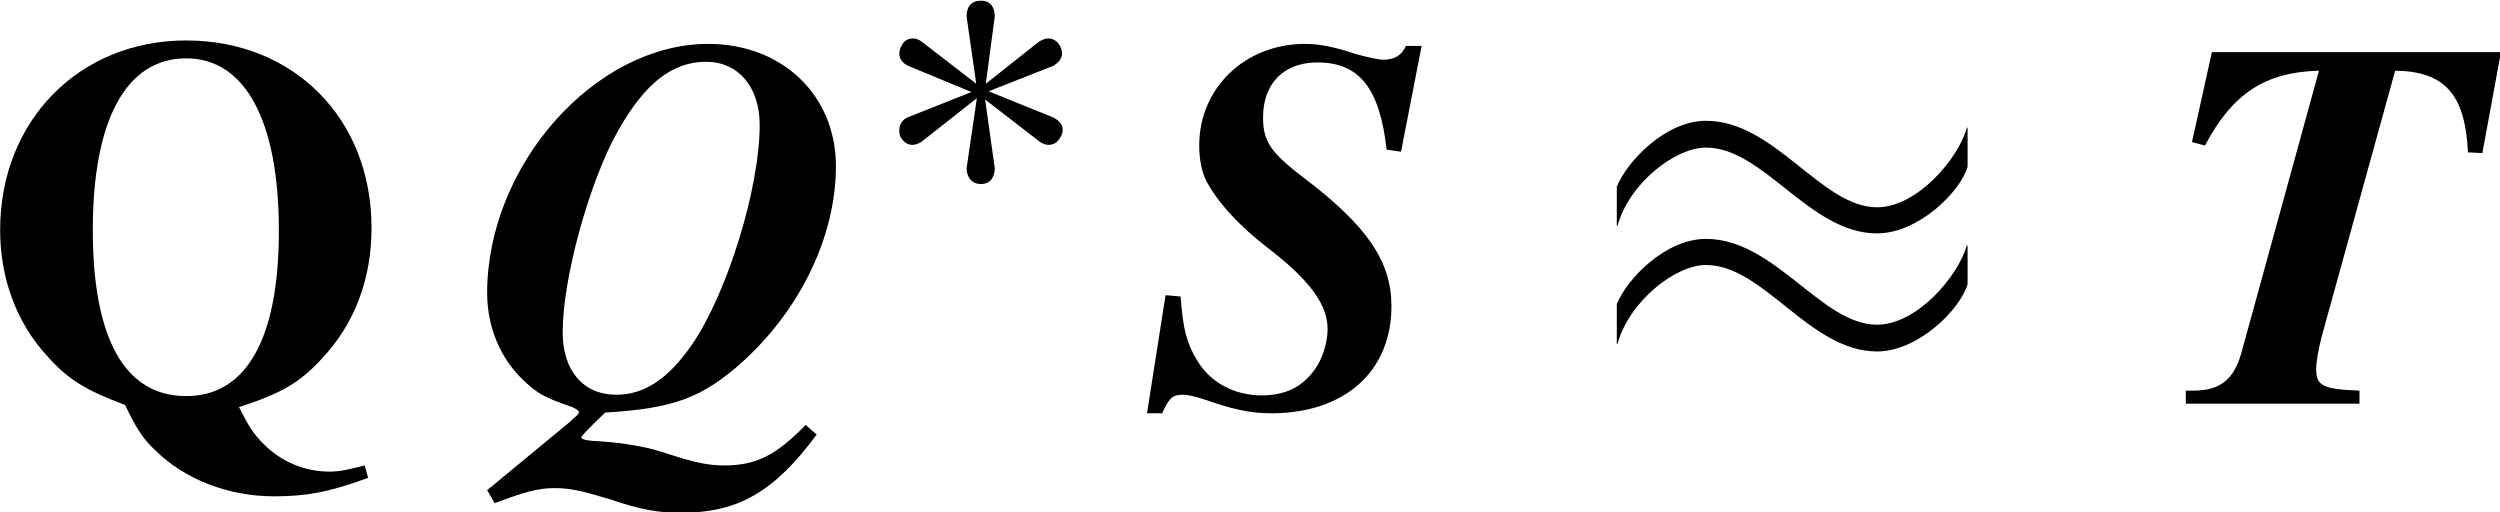
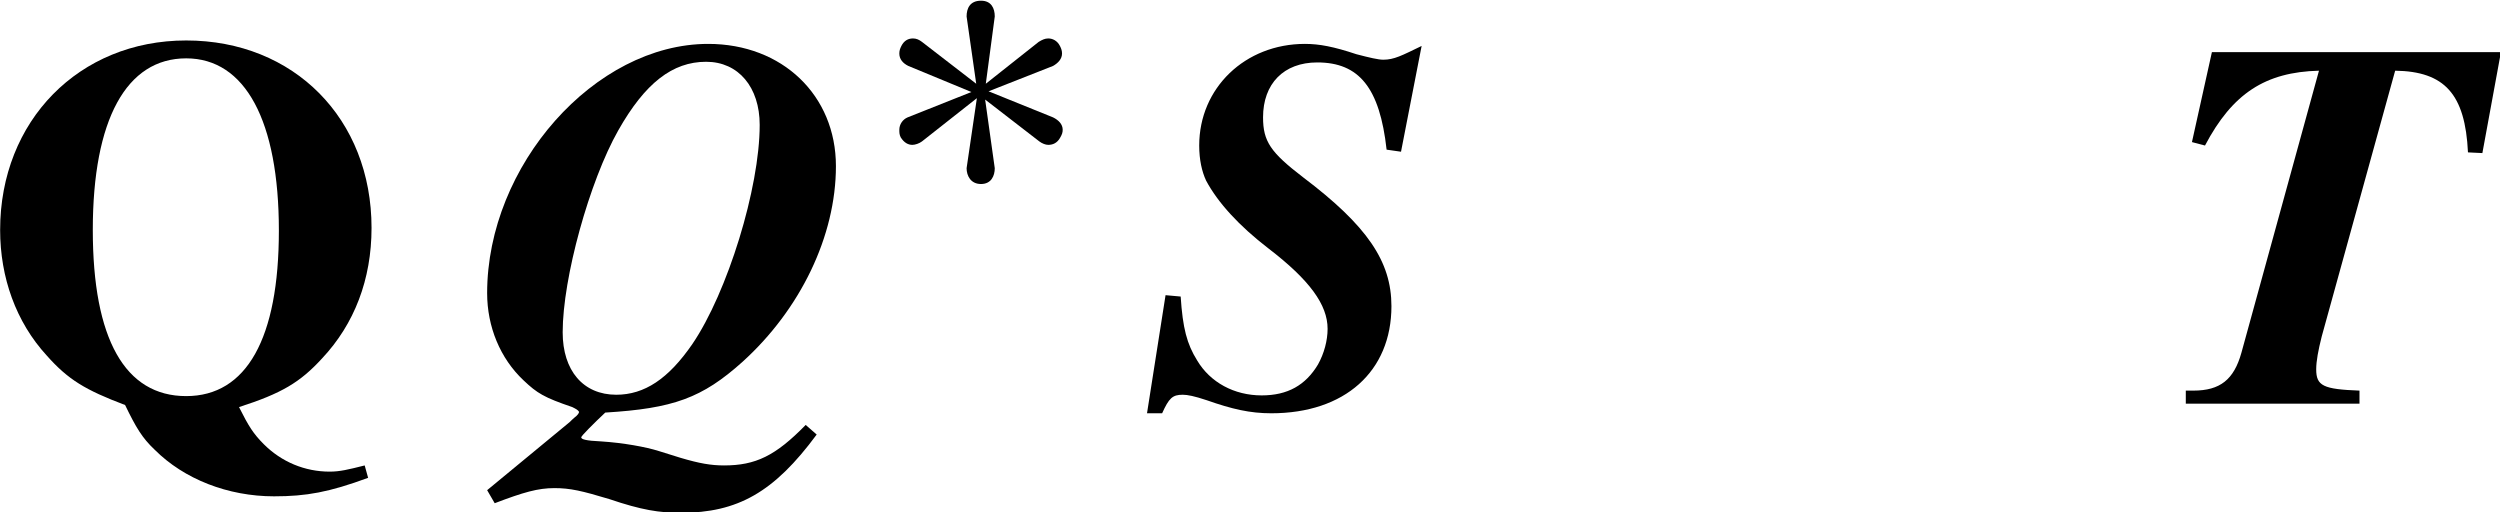
<svg xmlns="http://www.w3.org/2000/svg" xmlns:xlink="http://www.w3.org/1999/xlink" width="56.898pt" height="11.664pt" viewBox="0 0 56.898 11.664" version="1.1">
  <defs>
    <g>
      <symbol overflow="visible" id="glyph0-0">
        <path style="stroke:none;" d="" />
      </symbol>
      <symbol overflow="visible" id="glyph0-1">
        <path style="stroke:none;" d="M 8.719 1.406 C 8.344 1.5 8.156 1.547 7.922 1.547 C 7.359 1.547 6.828 1.328 6.422 0.922 C 6.188 0.688 6.078 0.516 5.859 0.078 C 6.828 -0.234 7.25 -0.484 7.75 -1.031 C 8.484 -1.812 8.875 -2.828 8.875 -4 C 8.875 -6.484 7.109 -8.266 4.656 -8.266 C 2.219 -8.266 0.422 -6.438 0.422 -3.953 C 0.422 -2.875 0.781 -1.859 1.484 -1.094 C 1.969 -0.547 2.359 -0.312 3.266 0.031 C 3.516 0.547 3.656 0.781 3.938 1.047 C 4.609 1.719 5.609 2.109 6.656 2.109 C 7.391 2.109 7.906 2.016 8.797 1.688 Z M 4.656 -7.859 C 6 -7.859 6.766 -6.438 6.766 -3.938 C 6.766 -1.484 6.031 -0.172 4.656 -0.172 C 3.266 -0.172 2.531 -1.469 2.531 -3.953 C 2.531 -6.469 3.297 -7.859 4.656 -7.859 Z M 4.656 -7.859 " />
      </symbol>
      <symbol overflow="visible" id="glyph1-0">
        <path style="stroke:none;" d="" />
      </symbol>
      <symbol overflow="visible" id="glyph1-1">
        <path style="stroke:none;" d="M 7.578 0.484 C 6.891 1.188 6.438 1.406 5.719 1.406 C 5.422 1.406 5.156 1.359 4.734 1.234 L 4.234 1.078 C 3.938 0.984 3.422 0.891 2.922 0.859 C 2.578 0.844 2.469 0.812 2.469 0.766 C 2.469 0.734 2.766 0.438 3.016 0.203 C 4.562 0.109 5.219 -0.125 6.141 -0.953 C 7.453 -2.141 8.266 -3.812 8.266 -5.406 C 8.266 -7.016 7.047 -8.188 5.359 -8.188 C 2.781 -8.188 0.328 -5.422 0.328 -2.516 C 0.328 -1.75 0.625 -1.031 1.156 -0.531 C 1.469 -0.234 1.625 -0.141 2.266 0.078 C 2.359 0.125 2.391 0.141 2.422 0.188 C 2.406 0.234 2.391 0.25 2.359 0.281 C 2.359 0.281 2.297 0.328 2.203 0.422 L 0.328 1.969 L 0.5 2.266 C 1.156 2.016 1.484 1.922 1.859 1.922 C 2.219 1.922 2.484 1.984 3.109 2.172 C 3.844 2.422 4.25 2.484 4.734 2.484 C 6.031 2.484 6.859 2.016 7.828 0.703 Z M 5.312 -7.781 C 6.047 -7.781 6.531 -7.203 6.531 -6.344 C 6.531 -4.906 5.797 -2.531 5 -1.359 C 4.453 -0.562 3.906 -0.203 3.266 -0.203 C 2.516 -0.203 2.047 -0.75 2.047 -1.625 C 2.047 -2.859 2.656 -5.062 3.312 -6.219 C 3.922 -7.297 4.547 -7.781 5.312 -7.781 Z M 5.312 -7.781 " />
      </symbol>
      <symbol overflow="visible" id="glyph1-2">
-         <path style="stroke:none;" d="M 0.031 0.219 L 0.375 0.219 C 0.531 -0.125 0.609 -0.203 0.844 -0.203 C 0.953 -0.203 1.109 -0.172 1.391 -0.078 C 1.969 0.125 2.375 0.219 2.859 0.219 C 4.531 0.219 5.594 -0.734 5.594 -2.219 C 5.594 -3.234 5.047 -4.047 3.578 -5.156 C 2.844 -5.719 2.672 -5.969 2.672 -6.516 C 2.672 -7.281 3.141 -7.766 3.906 -7.766 C 4.859 -7.766 5.328 -7.188 5.484 -5.781 L 5.812 -5.734 L 6.281 -8.141 L 5.922 -8.141 C 5.828 -7.922 5.656 -7.828 5.406 -7.828 C 5.297 -7.828 5.094 -7.875 4.797 -7.953 C 4.281 -8.125 3.953 -8.188 3.625 -8.188 C 2.266 -8.188 1.219 -7.188 1.219 -5.875 C 1.219 -5.547 1.281 -5.281 1.375 -5.078 C 1.641 -4.578 2.125 -4.047 2.797 -3.531 C 3.734 -2.812 4.141 -2.25 4.141 -1.703 C 4.141 -1.438 4.062 -1.141 3.922 -0.891 C 3.641 -0.422 3.234 -0.188 2.641 -0.188 C 2.016 -0.188 1.469 -0.484 1.172 -0.984 C 0.938 -1.359 0.844 -1.719 0.797 -2.438 L 0.453 -2.469 Z M 0.031 0.219 " />
+         <path style="stroke:none;" d="M 0.031 0.219 L 0.375 0.219 C 0.531 -0.125 0.609 -0.203 0.844 -0.203 C 0.953 -0.203 1.109 -0.172 1.391 -0.078 C 1.969 0.125 2.375 0.219 2.859 0.219 C 4.531 0.219 5.594 -0.734 5.594 -2.219 C 5.594 -3.234 5.047 -4.047 3.578 -5.156 C 2.844 -5.719 2.672 -5.969 2.672 -6.516 C 2.672 -7.281 3.141 -7.766 3.906 -7.766 C 4.859 -7.766 5.328 -7.188 5.484 -5.781 L 5.812 -5.734 L 6.281 -8.141 C 5.828 -7.922 5.656 -7.828 5.406 -7.828 C 5.297 -7.828 5.094 -7.875 4.797 -7.953 C 4.281 -8.125 3.953 -8.188 3.625 -8.188 C 2.266 -8.188 1.219 -7.188 1.219 -5.875 C 1.219 -5.547 1.281 -5.281 1.375 -5.078 C 1.641 -4.578 2.125 -4.047 2.797 -3.531 C 3.734 -2.812 4.141 -2.25 4.141 -1.703 C 4.141 -1.438 4.062 -1.141 3.922 -0.891 C 3.641 -0.422 3.234 -0.188 2.641 -0.188 C 2.016 -0.188 1.469 -0.484 1.172 -0.984 C 0.938 -1.359 0.844 -1.719 0.797 -2.438 L 0.453 -2.469 Z M 0.031 0.219 " />
      </symbol>
      <symbol overflow="visible" id="glyph1-3">
        <path style="stroke:none;" d="M 7.766 -8 L 1.188 -8 L 0.734 -5.953 L 1.031 -5.875 C 1.656 -7.062 2.406 -7.547 3.625 -7.578 L 1.859 -1.156 C 1.688 -0.547 1.375 -0.297 0.766 -0.297 L 0.594 -0.297 L 0.594 0 L 4.547 0 L 4.547 -0.297 C 3.719 -0.328 3.562 -0.406 3.562 -0.781 C 3.562 -0.969 3.609 -1.219 3.688 -1.531 L 5.359 -7.578 C 6.484 -7.562 6.953 -7.047 7.016 -5.719 L 7.344 -5.703 Z M 7.766 -8 " />
      </symbol>
      <symbol overflow="visible" id="glyph2-0">
        <path style="stroke:none;" d="" />
      </symbol>
      <symbol overflow="visible" id="glyph2-1">
        <path style="stroke:none;" d="M 2.547 -2.172 L 4.016 -2.75 C 4.125 -2.812 4.219 -2.906 4.219 -3.031 C 4.219 -3.094 4.203 -3.141 4.172 -3.203 C 4.109 -3.328 4 -3.375 3.906 -3.375 C 3.828 -3.375 3.766 -3.344 3.688 -3.297 L 2.484 -2.344 L 2.688 -3.875 C 2.688 -4.062 2.609 -4.234 2.375 -4.234 C 2.125 -4.234 2.047 -4.062 2.047 -3.875 L 2.266 -2.344 L 1.031 -3.297 C 0.969 -3.344 0.906 -3.375 0.828 -3.375 C 0.719 -3.375 0.625 -3.328 0.562 -3.203 C 0.531 -3.141 0.516 -3.094 0.516 -3.031 C 0.516 -2.906 0.594 -2.812 0.719 -2.75 L 2.156 -2.156 L 0.703 -1.578 C 0.594 -1.531 0.516 -1.422 0.516 -1.297 C 0.516 -1.234 0.516 -1.188 0.547 -1.125 C 0.625 -1 0.719 -0.953 0.812 -0.953 C 0.875 -0.953 0.969 -0.984 1.031 -1.031 L 2.281 -2.016 L 2.047 -0.422 C 2.047 -0.25 2.141 -0.062 2.375 -0.062 C 2.609 -0.062 2.688 -0.25 2.688 -0.422 L 2.469 -1.984 L 3.703 -1.031 C 3.766 -0.984 3.844 -0.953 3.906 -0.953 C 4.016 -0.953 4.109 -1 4.172 -1.109 C 4.219 -1.188 4.234 -1.234 4.234 -1.297 C 4.234 -1.422 4.141 -1.516 4.016 -1.578 Z M 2.547 -2.172 " />
      </symbol>
      <symbol overflow="visible" id="glyph3-0">
        <path style="stroke:none;" d="" />
      </symbol>
      <symbol overflow="visible" id="glyph3-1">
-         <path style="stroke:none;" d="M 8.641 -6.281 C 8.438 -5.562 7.5 -4.469 6.594 -4.469 C 5.328 -4.469 4.266 -6.438 2.703 -6.438 C 1.781 -6.438 0.906 -5.516 0.672 -4.938 L 0.672 -4.047 L 0.688 -4.047 C 0.953 -5.016 2 -5.828 2.703 -5.828 C 4.016 -5.828 5.062 -3.875 6.594 -3.875 C 7.531 -3.875 8.484 -4.812 8.656 -5.391 L 8.656 -6.281 Z M 0.672 -1.359 L 0.688 -1.359 C 0.953 -2.328 2 -3.156 2.703 -3.156 C 4.016 -3.156 5.062 -1.188 6.594 -1.188 C 7.531 -1.188 8.484 -2.141 8.656 -2.719 L 8.656 -3.594 L 8.641 -3.609 C 8.438 -2.891 7.5 -1.797 6.594 -1.797 C 5.328 -1.797 4.266 -3.75 2.703 -3.75 C 1.781 -3.75 0.906 -2.844 0.672 -2.266 Z M 0.672 -1.359 " />
-       </symbol>
+         </symbol>
    </g>
    <clipPath id="clip1">
      <path d="M 0 0 L 9 0 L 9 11.664 L 0 11.664 Z M 0 0 " />
    </clipPath>
    <clipPath id="clip2">
      <path d="M 11 1 L 20 1 L 20 11.664 L 11 11.664 Z M 11 1 " />
    </clipPath>
    <clipPath id="clip3">
      <path d="M 49 1 L 56.898 1 L 56.898 10 L 49 10 Z M 49 1 " />
    </clipPath>
  </defs>
  <g id="surface16">
    <g clip-path="url(#clip1)" clip-rule="nonzero">
      <g style="fill:rgb(0%,0%,0%);fill-opacity:1;">
        <use xlink:href="#glyph0-1" x="-0.419" y="9.187" />
      </g>
    </g>
    <g clip-path="url(#clip2)" clip-rule="nonzero">
      <g style="fill:rgb(0%,0%,0%);fill-opacity:1;">
        <use xlink:href="#glyph1-1" x="10.759" y="9.187" />
      </g>
    </g>
    <g style="fill:rgb(0%,0%,0%);fill-opacity:1;">
      <use xlink:href="#glyph2-1" x="19.952" y="4.25" />
    </g>
    <g style="fill:rgb(0%,0%,0%);fill-opacity:1;">
      <use xlink:href="#glyph1-2" x="26.074" y="9.187" />
    </g>
    <g style="fill:rgb(0%,0%,0%);fill-opacity:1;">
      <use xlink:href="#glyph3-1" x="36.125" y="9.187" />
    </g>
    <g clip-path="url(#clip3)" clip-rule="nonzero">
      <g style="fill:rgb(0%,0%,0%);fill-opacity:1;">
        <use xlink:href="#glyph1-3" x="49.153" y="9.187" />
      </g>
    </g>
  </g>
</svg>